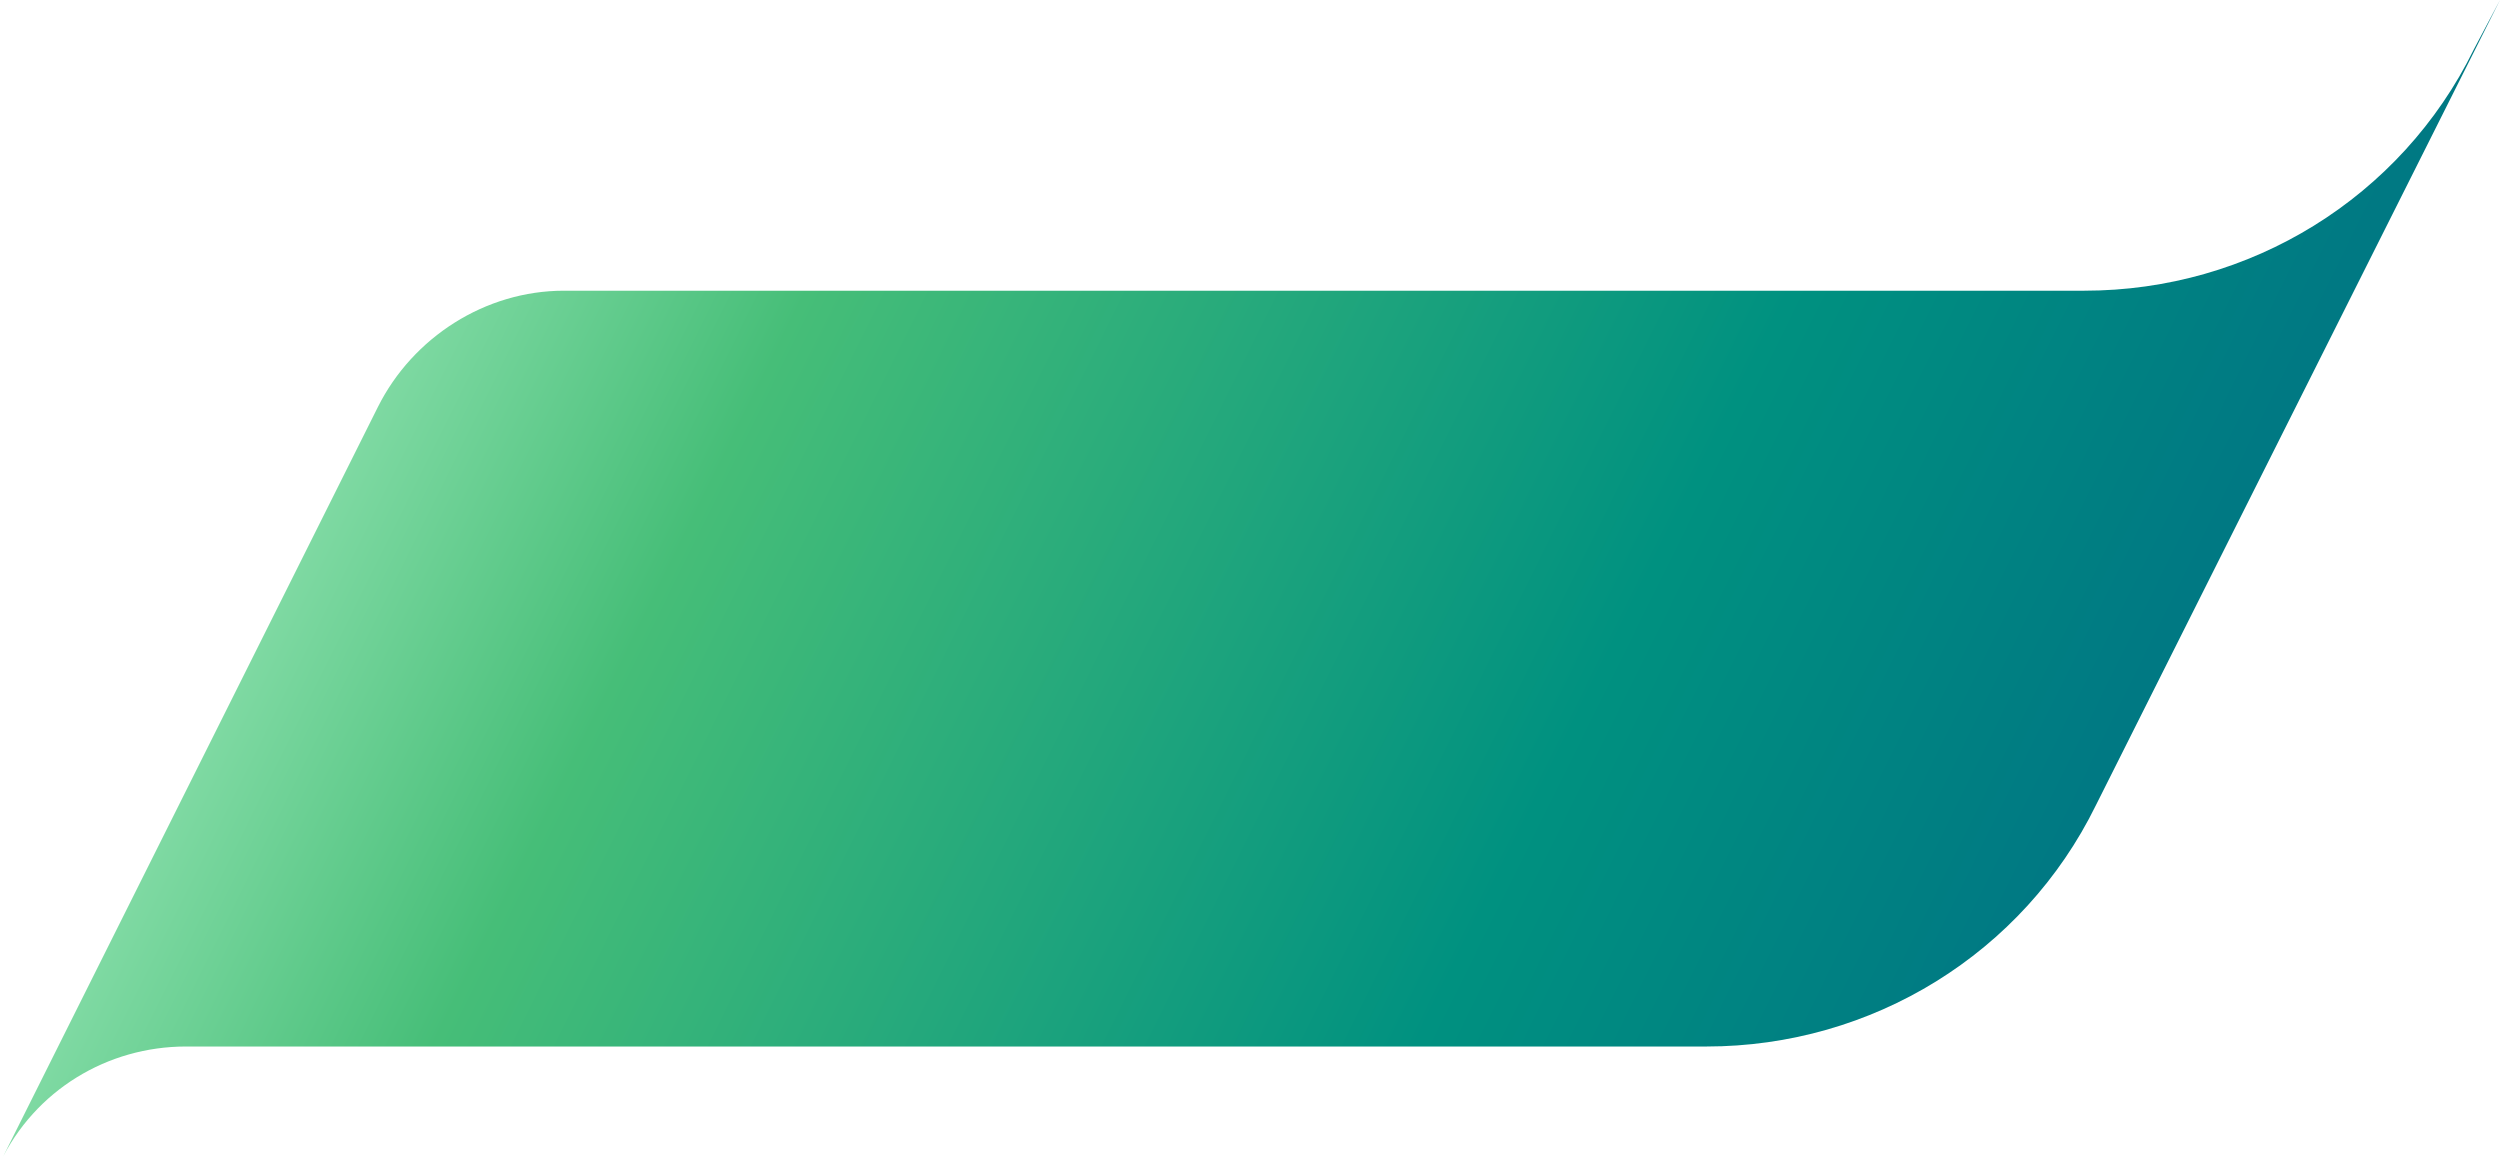
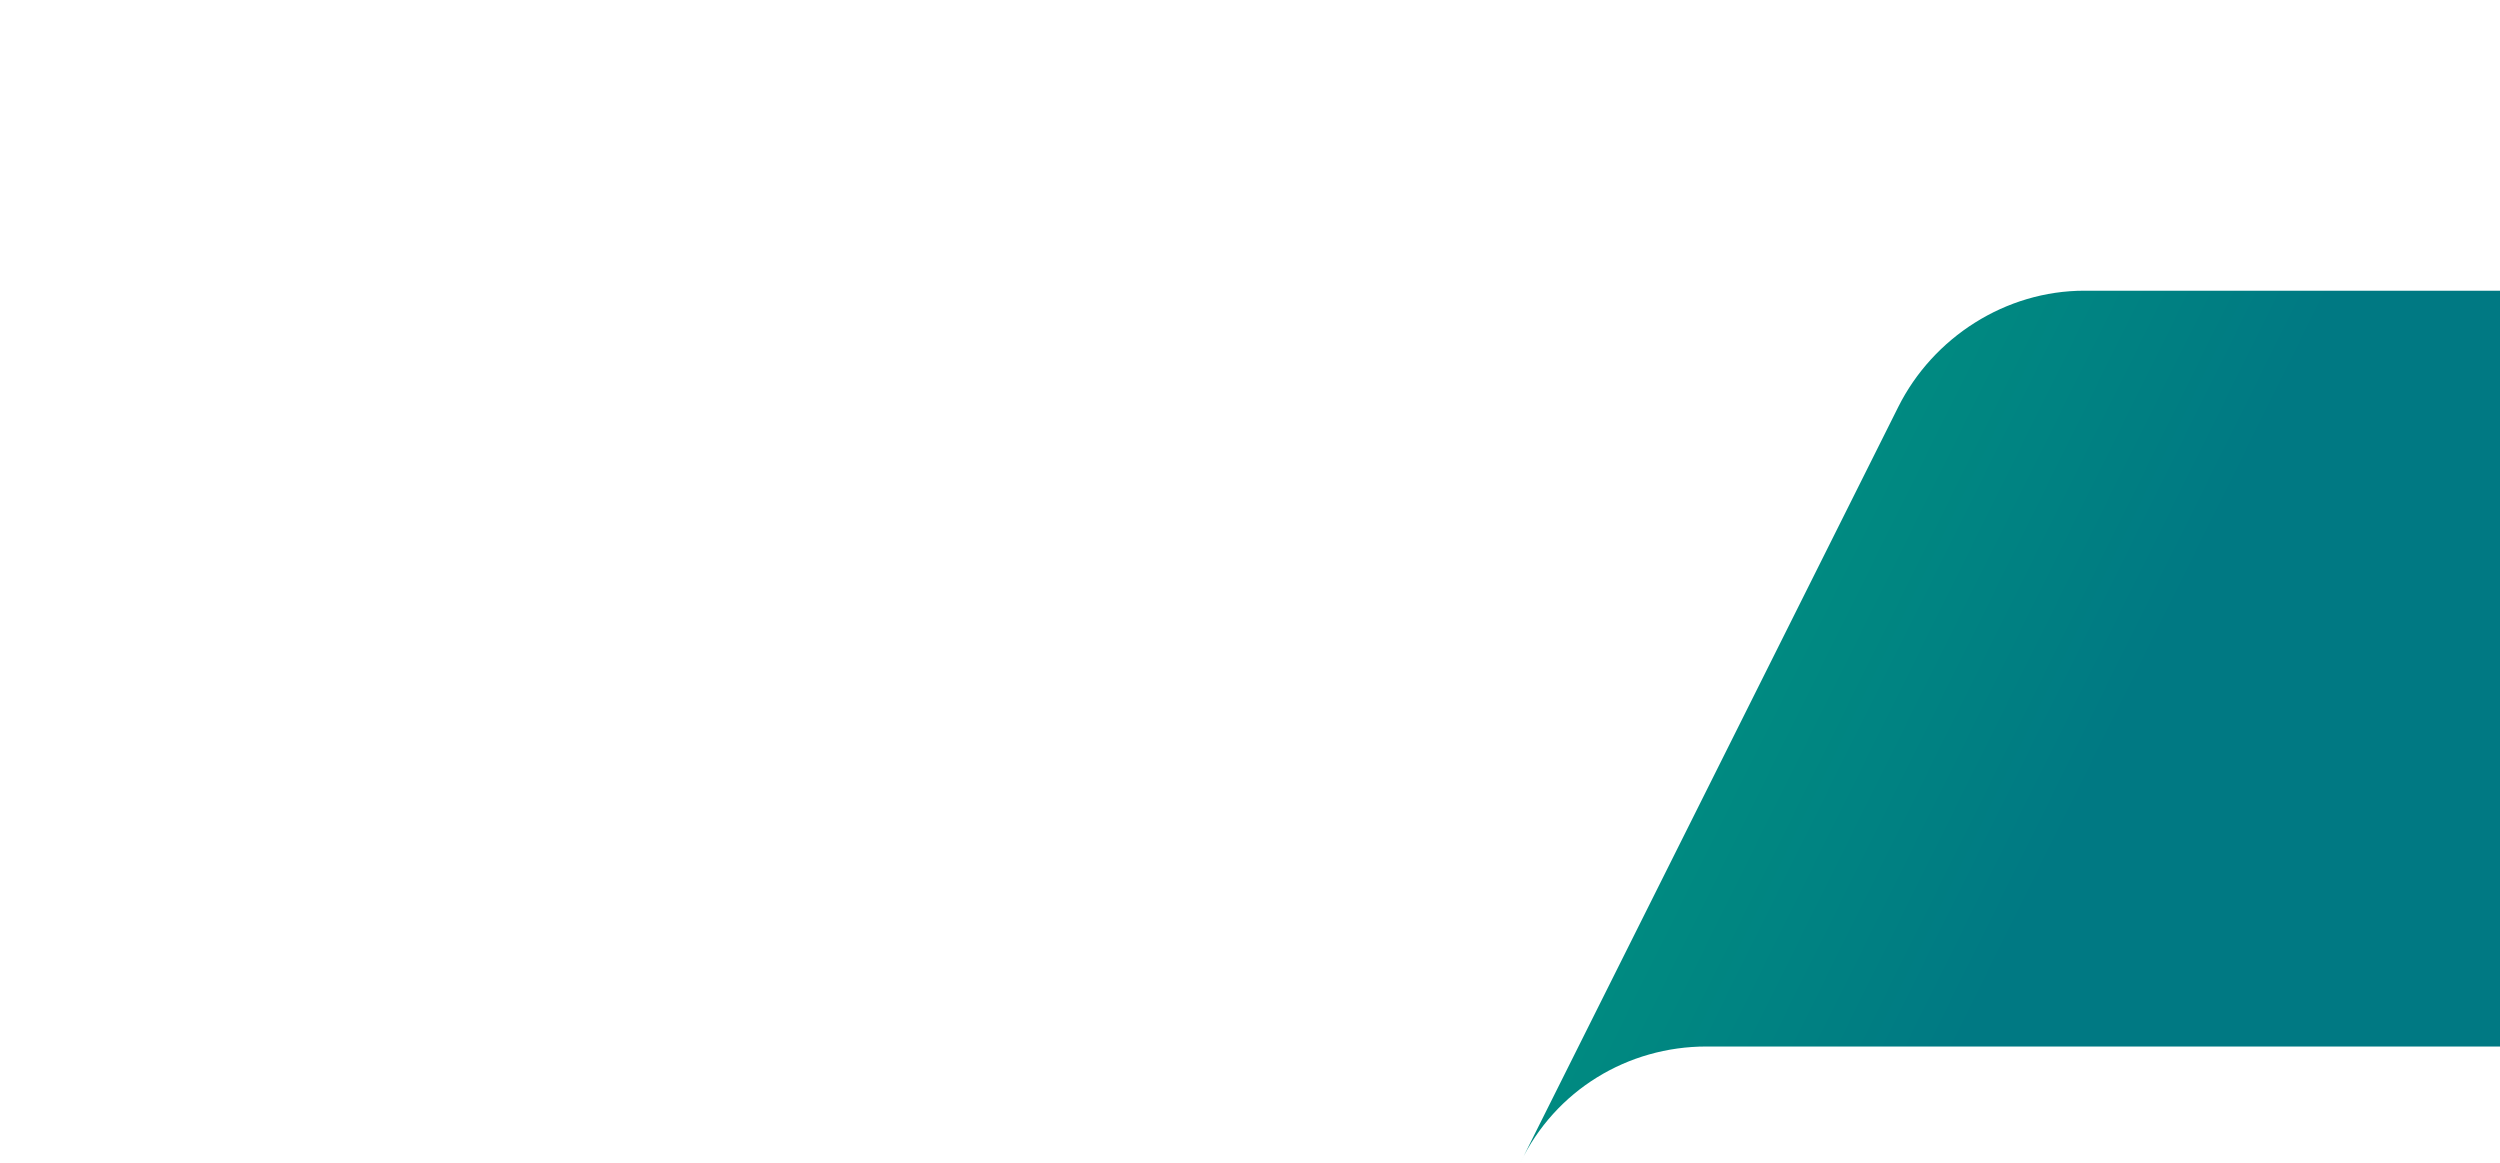
<svg xmlns="http://www.w3.org/2000/svg" version="1.1" width="220.87" height="102.73" viewBox="0 0 220.87 102.73">
  <g>
    <g transform="matrix(1, 0, 0, 1, 0, 0)">
-       <path d="M150.756,92.457h-134.319c-6.934,0 -13.355,3.852 -16.437,10.273l33.387,-66.774c3.082,-6.164 9.502,-10.273 16.437,-10.273h134.319c14.639,0 27.994,-8.218 34.414,-21.316l2.311,-4.366l-35.699,71.14c-6.421,13.098 -19.775,21.316 -34.414,21.316z" transform="matrix(1,0,0,1,0,0)" fill-rule="nonzero" fill="url(#LinearGradient1010)" />
+       <path d="M150.756,92.457c-6.934,0 -13.355,3.852 -16.437,10.273l33.387,-66.774c3.082,-6.164 9.502,-10.273 16.437,-10.273h134.319c14.639,0 27.994,-8.218 34.414,-21.316l2.311,-4.366l-35.699,71.14c-6.421,13.098 -19.775,21.316 -34.414,21.316z" transform="matrix(1,0,0,1,0,0)" fill-rule="nonzero" fill="url(#LinearGradient1010)" />
    </g>
  </g>
  <defs>
    <linearGradient gradientUnits="userSpaceOnUse" x1="9.076" y1="85.045" x2="143.91" y2="151.819" id="LinearGradient1010">
      <stop stop-opacity="1" stop-color="#7ed9a2" offset="0" />
      <stop stop-opacity="1" stop-color="#46be78" offset="0.196" />
      <stop stop-opacity="1" stop-color="#009180" offset="0.714" />
      <stop stop-opacity="1" stop-color="#007983" offset="1" />
    </linearGradient>
  </defs>
</svg>